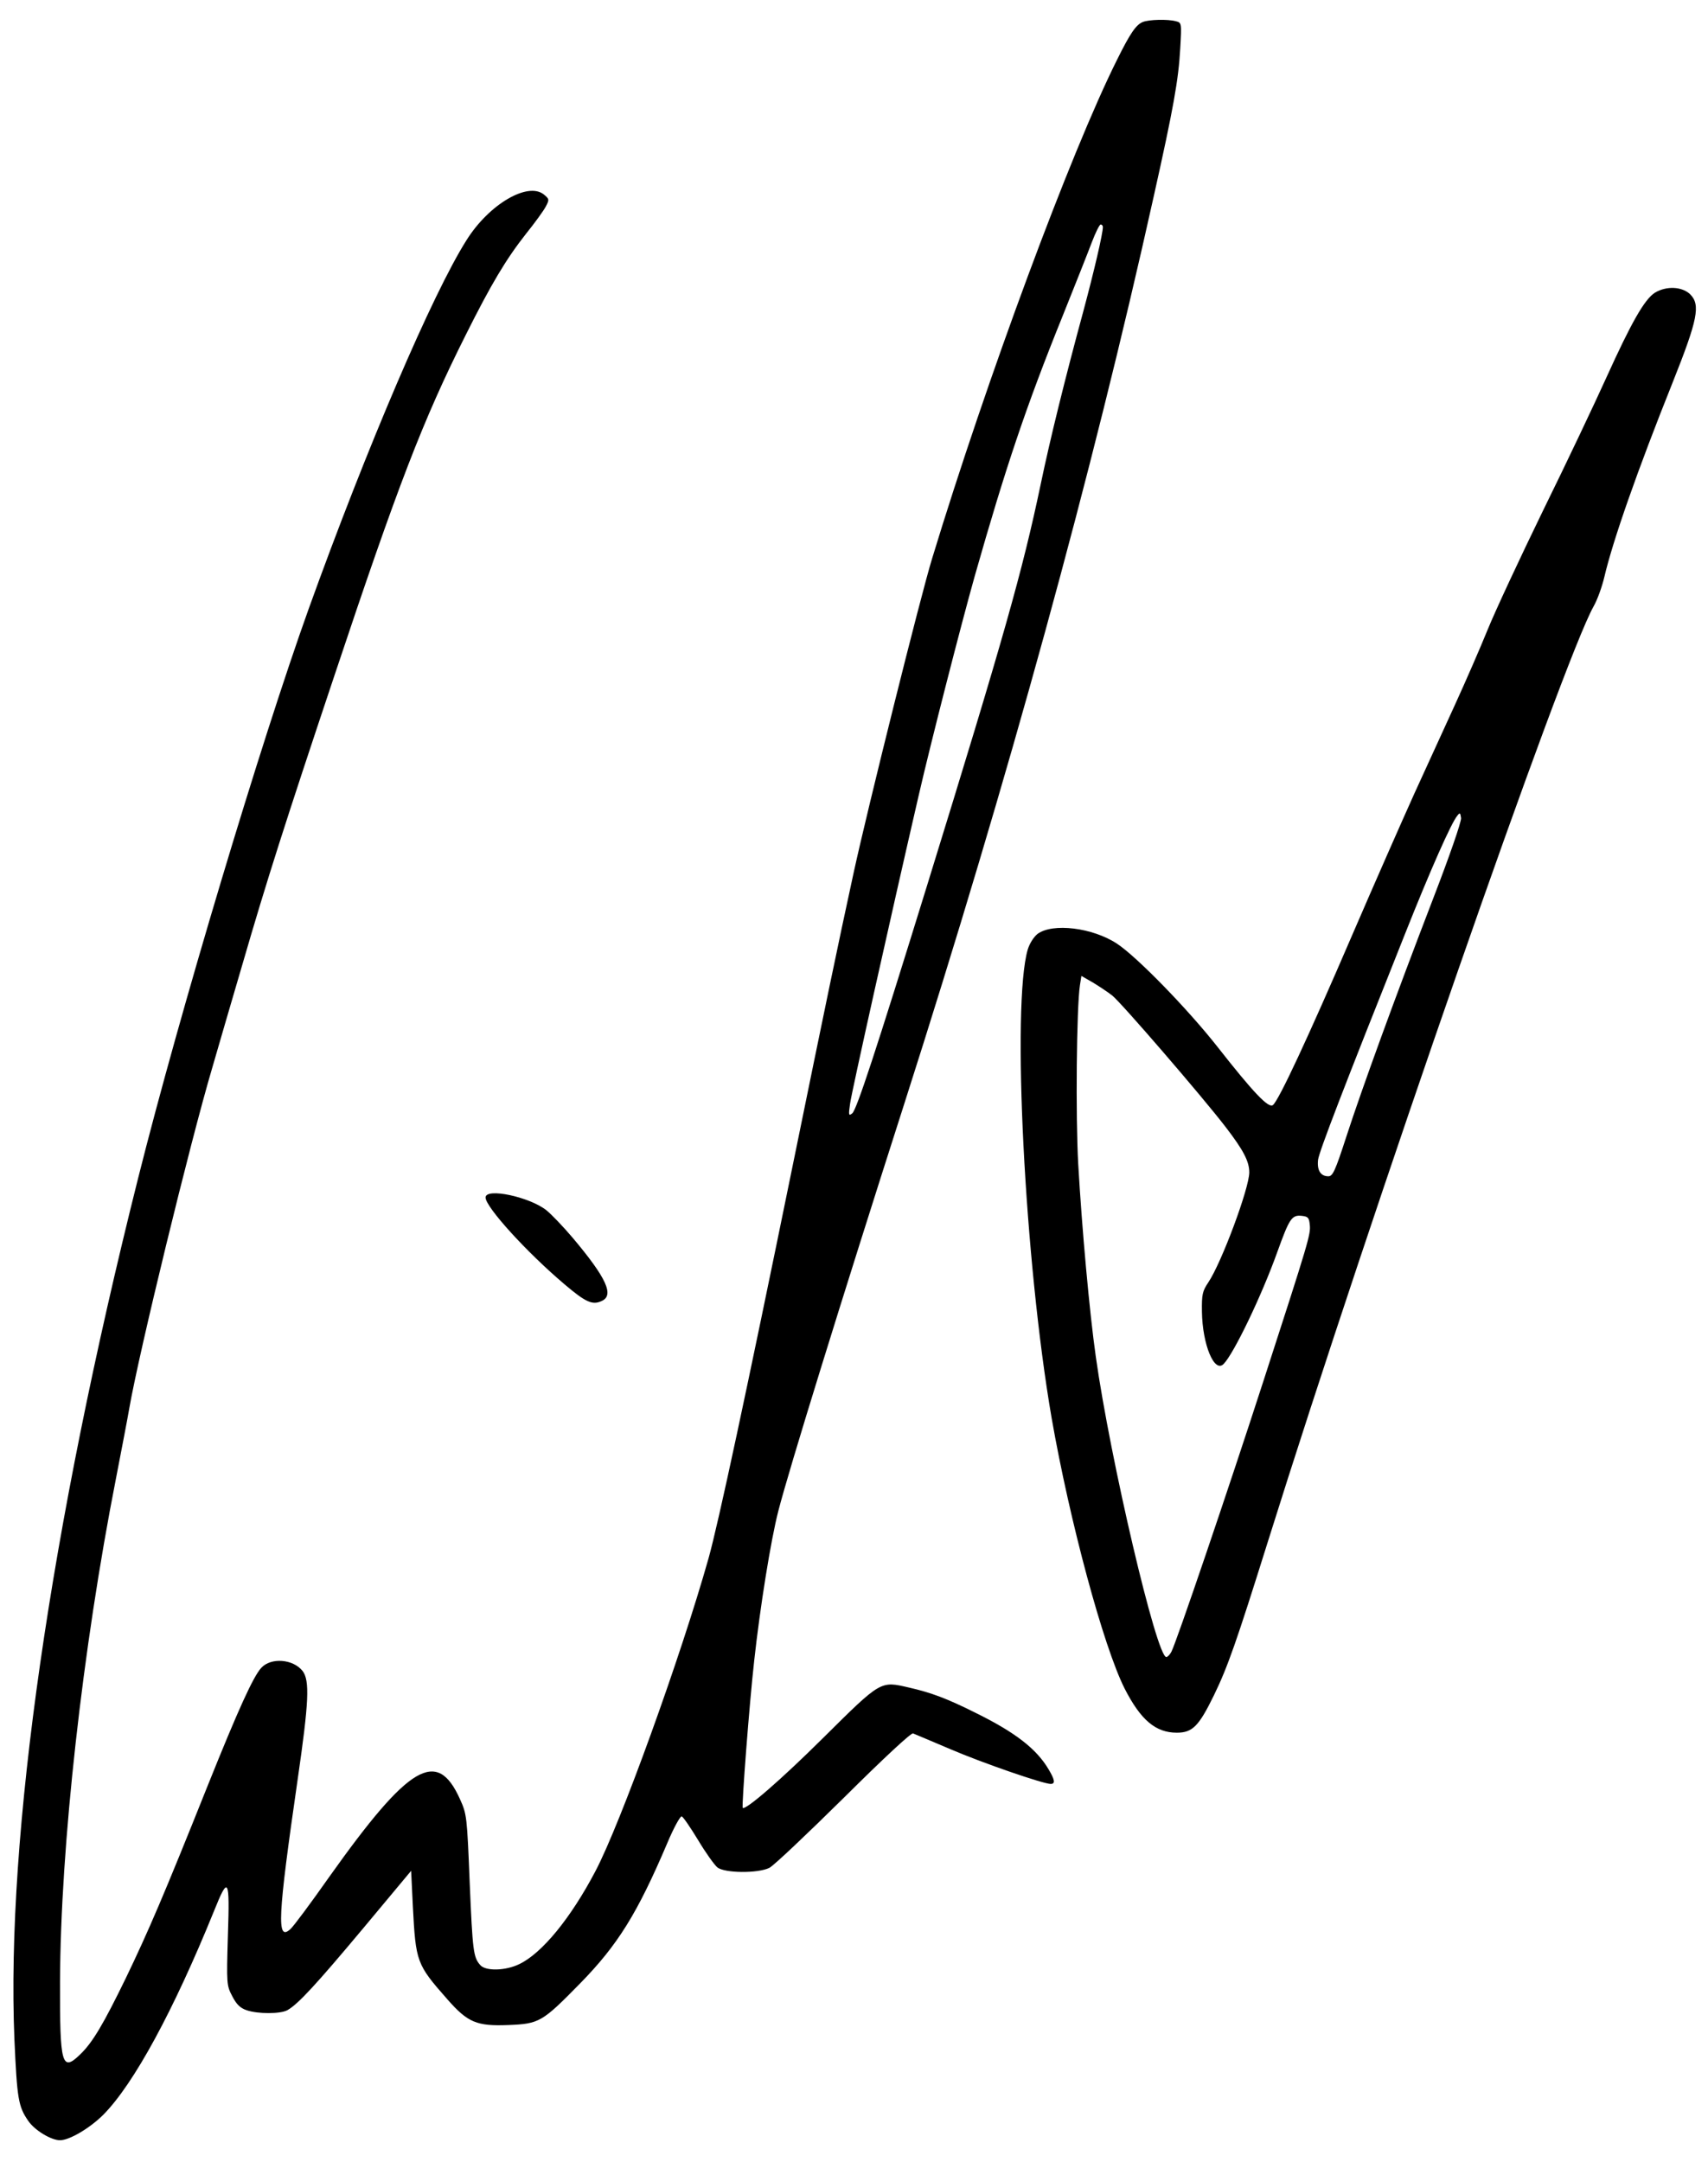
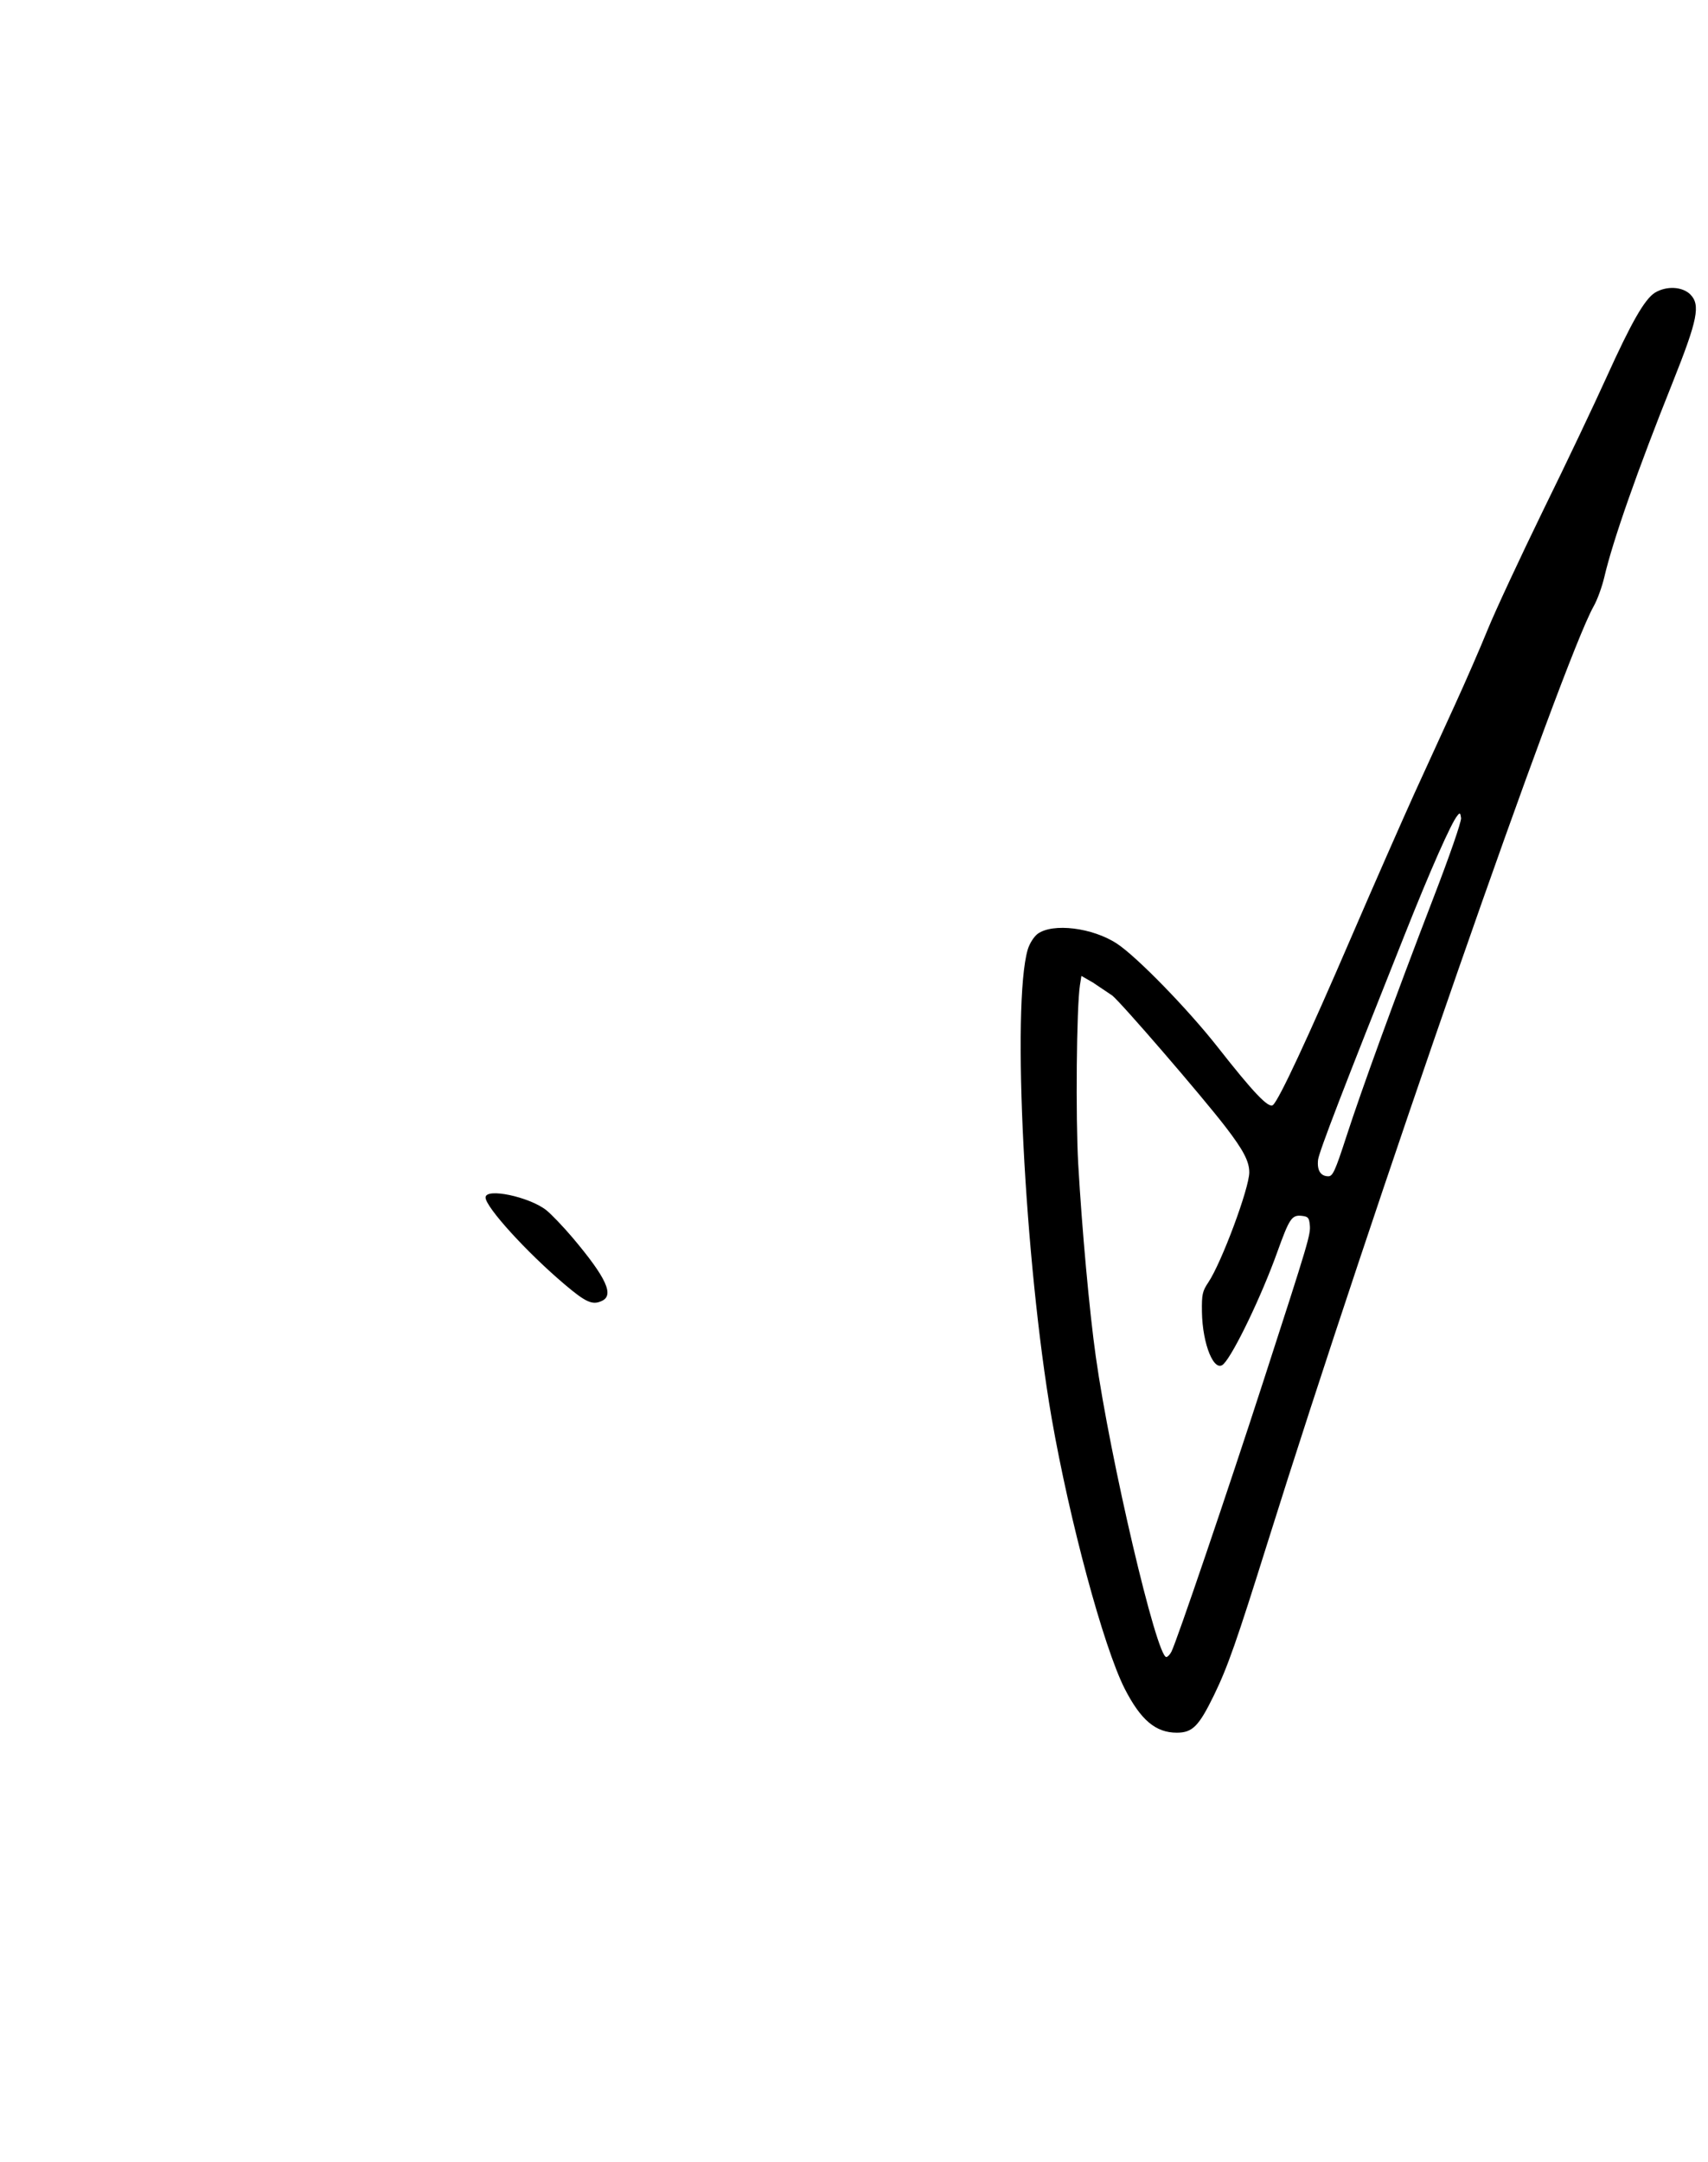
<svg xmlns="http://www.w3.org/2000/svg" width="700pt" height="886pt" version="1.0" viewBox="0 0 700 886">
-   <path d="M468.4 9c-2.8 1.1-5.2 4.6-10.6 15.5-19 38-53.4 130.8-75.8 204.4-4.7 15.3-26.3 101.9-32.1 128.5-6.5 29.9-11.6 54.5-24.9 119.6-19.3 94.5-30.6 147.2-34.6 161.5-11.4 40.4-36.1 108.8-46.4 128.3-10.1 19.2-21.8 33.5-31.1 38-5.7 2.8-13.9 3-16.1.4-2.8-3.2-3.1-5.6-4.3-33.7-1.1-27.4-1.2-28.1-4-34.3-9.4-20.9-20.8-14.2-53.5 31.8-7.6 10.8-14.8 20.5-16 21.5-5.7 5.2-5.2-4.7 3-61.4 4.6-31.7 5-40.5 2-44.4-3.9-4.9-12.9-5.6-16.9-1.3-3.3 3.6-9.3 16.7-22.1 48.6-17.9 44.8-24.3 59.6-33.4 78.5-9.1 18.7-13.6 26.4-18.7 31.3-7.6 7.4-8.4 4.3-8.3-29.8.2-55.4 9.2-136.3 22.9-206 2.4-12.4 4.9-25.4 5.5-29 3.9-22.5 24.9-108.8 34-139.5 2.7-9.4 8.3-28.5 12.4-42.5 9.9-34.1 17.5-57.9 37.6-118 26.2-78.5 36.3-104.7 53.9-139.8 10.4-20.8 16.5-31 24.6-41.3 3.7-4.6 7.4-9.7 8.2-11.3 1.5-2.8 1.4-3.1-.8-4.9-6.6-5.3-22.5 4-31.7 18.7-13.9 21.9-40.9 85-64.7 151.1-19.7 54.9-52.9 165.6-69.9 233.3C20.5 626.6 2.5 752.3 5.9 835.5c1.1 24.6 1.6 27.7 5.7 33.6 2.6 3.8 9.3 7.9 13 7.9 3.9 0 12.3-5 17.8-10.5 12.5-12.7 28.7-42.5 45.3-83.4 5.9-14.7 6.5-13.7 5.7 10.1-.6 19.9-.5 20.4 1.8 24.8 1.7 3.3 3.2 4.8 5.8 5.7 4.6 1.6 13.9 1.6 16.8 0 4.4-2.5 11.6-10.3 31.1-33.6l19.6-23.5.7 14.5c1.2 22.9 1.5 23.8 14.1 38.1 8.4 9.6 12.1 11.1 25 10.6 12.7-.5 13.9-1.2 29.3-16.9 15.6-15.9 23.6-28.8 35.9-57.7 2.6-6.2 5.3-11.1 5.9-10.9s3.6 4.6 6.7 9.7c3.1 5.2 6.7 10.2 7.9 11.2 3 2.4 16.6 2.5 21.3.2 1.8-.9 15.4-13.8 30.4-28.6 16.4-16.3 27.7-26.8 28.5-26.5.7.3 7.7 3.2 15.4 6.5 13.3 5.7 38 14.2 41 14.2 2 0 1.7-1.7-.8-5.9-5-8.5-13.7-15.2-29.9-23.2-11.8-5.9-18.2-8.3-27.4-10.4-11.7-2.7-11.3-3-35 20.5-17.4 17.3-32 29.9-33.1 28.8-.5-.6 2.7-42.6 4.7-60.3 2.4-21.9 6.8-49.4 9.9-61.4 4.3-16.7 25.2-84.4 51.7-167.1 42.7-133.4 76.9-257.7 102.2-371.8 8-35.8 10.1-47.5 10.8-60.3.6-10.5.6-10.6-1.8-11.2-3.3-.9-11-.7-13.5.3M452 93c0 2.7-3.6 18.1-8 34.5-7.5 27.6-13.6 52.3-17.5 71-7.5 35.7-15 62.2-46.6 164.5-21.2 68.6-28.8 91.6-30.6 93.2-1.5 1.2-1.6.8-.9-4 .6-4.6 16.7-76.8 28.1-126.2 4.9-21.4 17.4-70.1 23-90 12.6-44.3 21-69.4 36-106.5 5.1-12.7 10.5-26.3 12-30.3 1.5-3.9 3.1-7.2 3.6-7.2s.9.5.9 1" />
-   <path d="M678.3 119.9c-4.3 2.7-9.7 12.2-19.9 34.7-4.7 10.4-16.3 34.9-25.9 54.4-9.5 19.5-19.8 41.6-22.8 49s-9.1 21.4-13.5 31-11.9 26-16.6 36.3c-4.7 10.4-16.3 36.7-25.7 58.5-17.7 41.1-29.8 67.1-32.2 69-1.8 1.5-8.1-5.2-22.7-23.8-12.1-15.4-32.9-36.8-41.2-42.3-10-6.6-26.4-8.6-32.6-4-1.5 1.2-3.2 3.8-4 6.4-6.6 22.6-1.3 127.6 9.8 192 7.4 42.3 21.2 93.5 29.9 110.8 6.6 12.9 12.7 18.1 21.4 18.1 6.4 0 9-2.6 15.2-15.3 5.7-11.7 9.3-22.1 22-62.6 42.9-136.9 121-361.2 133.6-383.6 1.6-2.8 3.5-8.2 4.4-12 3.5-15 13.6-43.8 28.1-80 10.2-25.6 11.4-31.6 7.1-35.9-3.3-3.2-9.7-3.5-14.4-.7m-90.9 248.2c-15.7 40.8-29.2 77.9-35.6 97.6-4.6 14.2-5.6 16.3-7.4 16.3-3.2 0-4.7-2.5-4.2-6.8.5-3.5 10.5-29.5 35.5-92.2 10.4-26.2 19.1-45.9 21.6-48.8 1-1.3 1.2-1.2 1.5 1 .2 1.4-4.8 15.8-11.4 32.9m-131.6 39.8c3.6 2.8 36.9 41.4 46.5 53.9 7.3 9.5 9.7 14.1 9.7 18.6 0 6.5-11.4 37.1-16.8 45.1-2.4 3.6-2.7 4.9-2.6 12 .2 13.5 5.1 25.3 8.9 21.4 4.2-4.3 15.6-28 22-45.9 4.9-13.6 5.9-15.2 9.9-14.8 2.7.3 3.1.7 3.4 3.7.4 3.9-.3 6.3-19 64-14.6 45.1-35.7 107.1-37.7 110.9-.6 1.2-1.6 2.2-2.1 2.2-4 0-23-81.1-28.9-123.1-2.6-18.3-5.7-52.6-7.2-78.9-1.1-19.4-.7-64.2.7-73.3l.6-3.8 4.7 2.7c2.5 1.5 6.1 3.9 7.9 5.3M199 490.7c0 3.9 16.9 22.5 32.4 35.6 8.6 7.3 11.4 8.6 15.2 6.8 5.2-2.3 2-9.4-11.9-25.9-3.8-4.5-8.7-9.6-10.8-11.3-7-5.5-24.9-9.3-24.9-5.2" />
+   <path d="M678.3 119.9c-4.3 2.7-9.7 12.2-19.9 34.7-4.7 10.4-16.3 34.9-25.9 54.4-9.5 19.5-19.8 41.6-22.8 49s-9.1 21.4-13.5 31-11.9 26-16.6 36.3c-4.7 10.4-16.3 36.7-25.7 58.5-17.7 41.1-29.8 67.1-32.2 69-1.8 1.5-8.1-5.2-22.7-23.8-12.1-15.4-32.9-36.8-41.2-42.3-10-6.6-26.4-8.6-32.6-4-1.5 1.2-3.2 3.8-4 6.4-6.6 22.6-1.3 127.6 9.8 192 7.4 42.3 21.2 93.5 29.9 110.8 6.6 12.9 12.7 18.1 21.4 18.1 6.4 0 9-2.6 15.2-15.3 5.7-11.7 9.3-22.1 22-62.6 42.9-136.9 121-361.2 133.6-383.6 1.6-2.8 3.5-8.2 4.4-12 3.5-15 13.6-43.8 28.1-80 10.2-25.6 11.4-31.6 7.1-35.9-3.3-3.2-9.7-3.5-14.4-.7m-90.9 248.2c-15.7 40.8-29.2 77.9-35.6 97.6-4.6 14.2-5.6 16.3-7.4 16.3-3.2 0-4.7-2.5-4.2-6.8.5-3.5 10.5-29.5 35.5-92.2 10.4-26.2 19.1-45.9 21.6-48.8 1-1.3 1.2-1.2 1.5 1 .2 1.4-4.8 15.8-11.4 32.9m-131.6 39.8c3.6 2.8 36.9 41.4 46.5 53.9 7.3 9.5 9.7 14.1 9.7 18.6 0 6.5-11.4 37.1-16.8 45.1-2.4 3.6-2.7 4.9-2.6 12 .2 13.5 5.1 25.3 8.9 21.4 4.2-4.3 15.6-28 22-45.9 4.9-13.6 5.9-15.2 9.9-14.8 2.7.3 3.1.7 3.4 3.7.4 3.9-.3 6.3-19 64-14.6 45.1-35.7 107.1-37.7 110.9-.6 1.2-1.6 2.2-2.1 2.2-4 0-23-81.1-28.9-123.1-2.6-18.3-5.7-52.6-7.2-78.9-1.1-19.4-.7-64.2.7-73.3l.6-3.8 4.7 2.7M199 490.7c0 3.9 16.9 22.5 32.4 35.6 8.6 7.3 11.4 8.6 15.2 6.8 5.2-2.3 2-9.4-11.9-25.9-3.8-4.5-8.7-9.6-10.8-11.3-7-5.5-24.9-9.3-24.9-5.2" />
</svg>